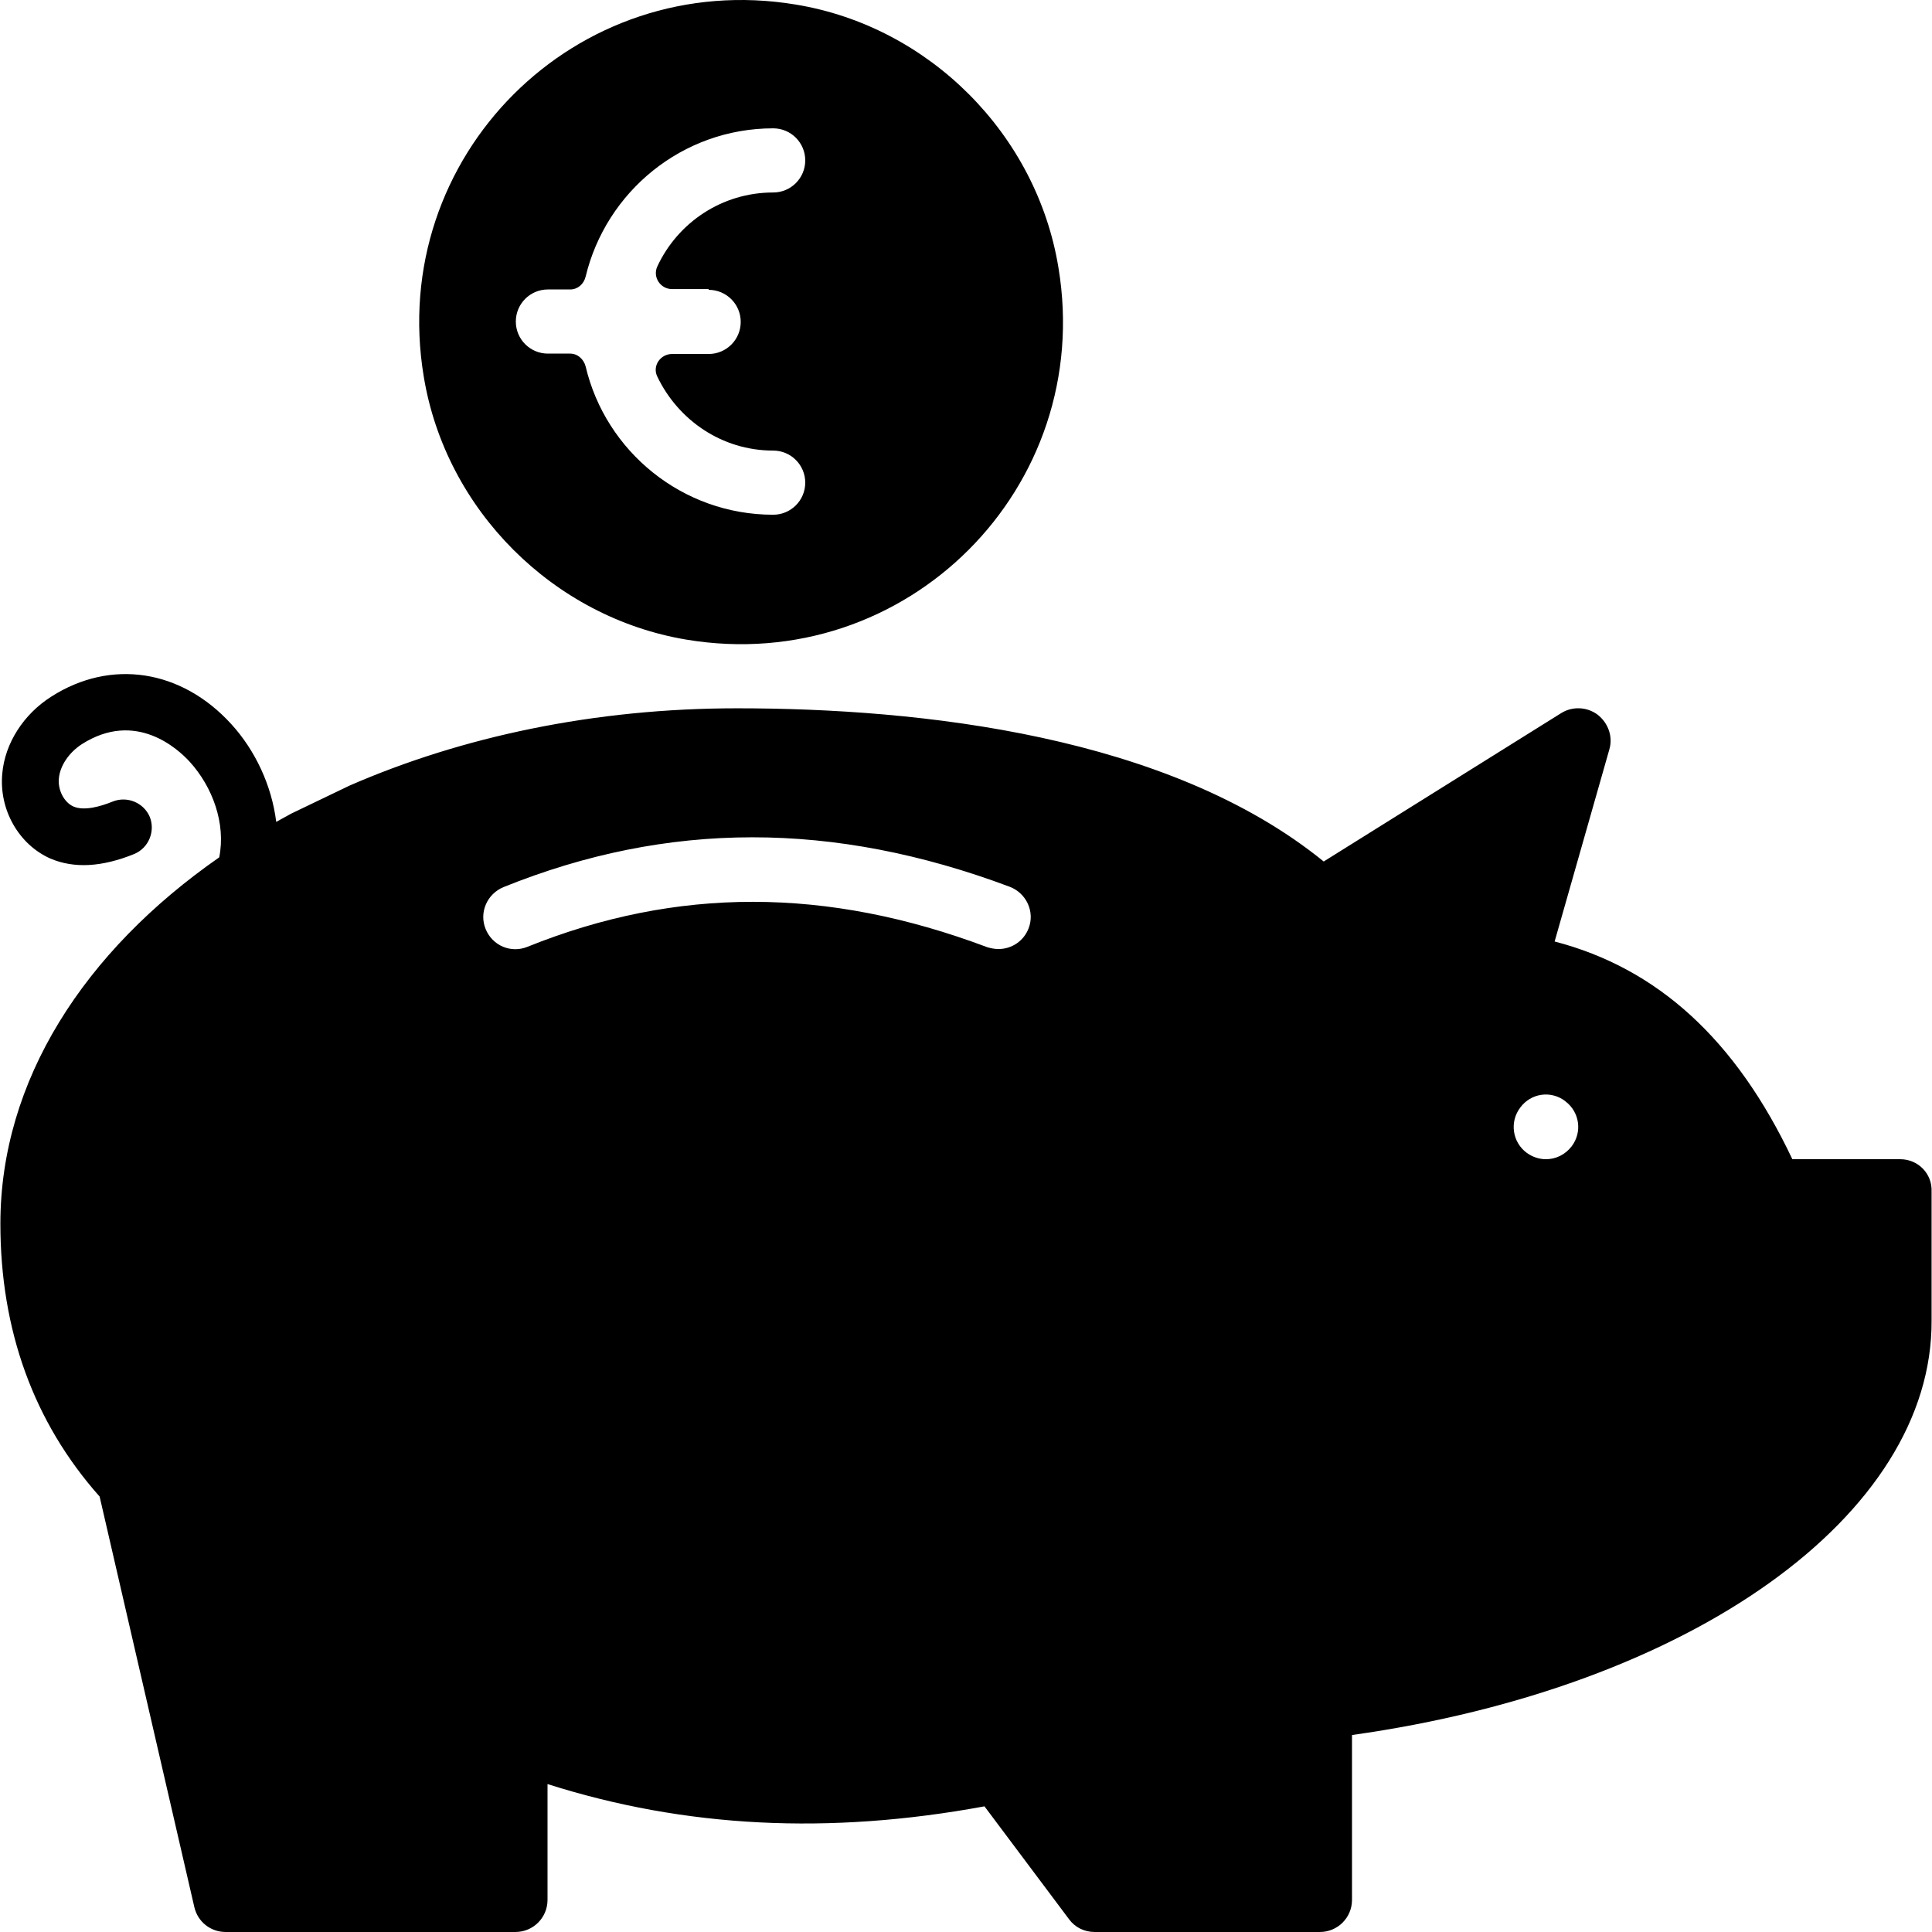
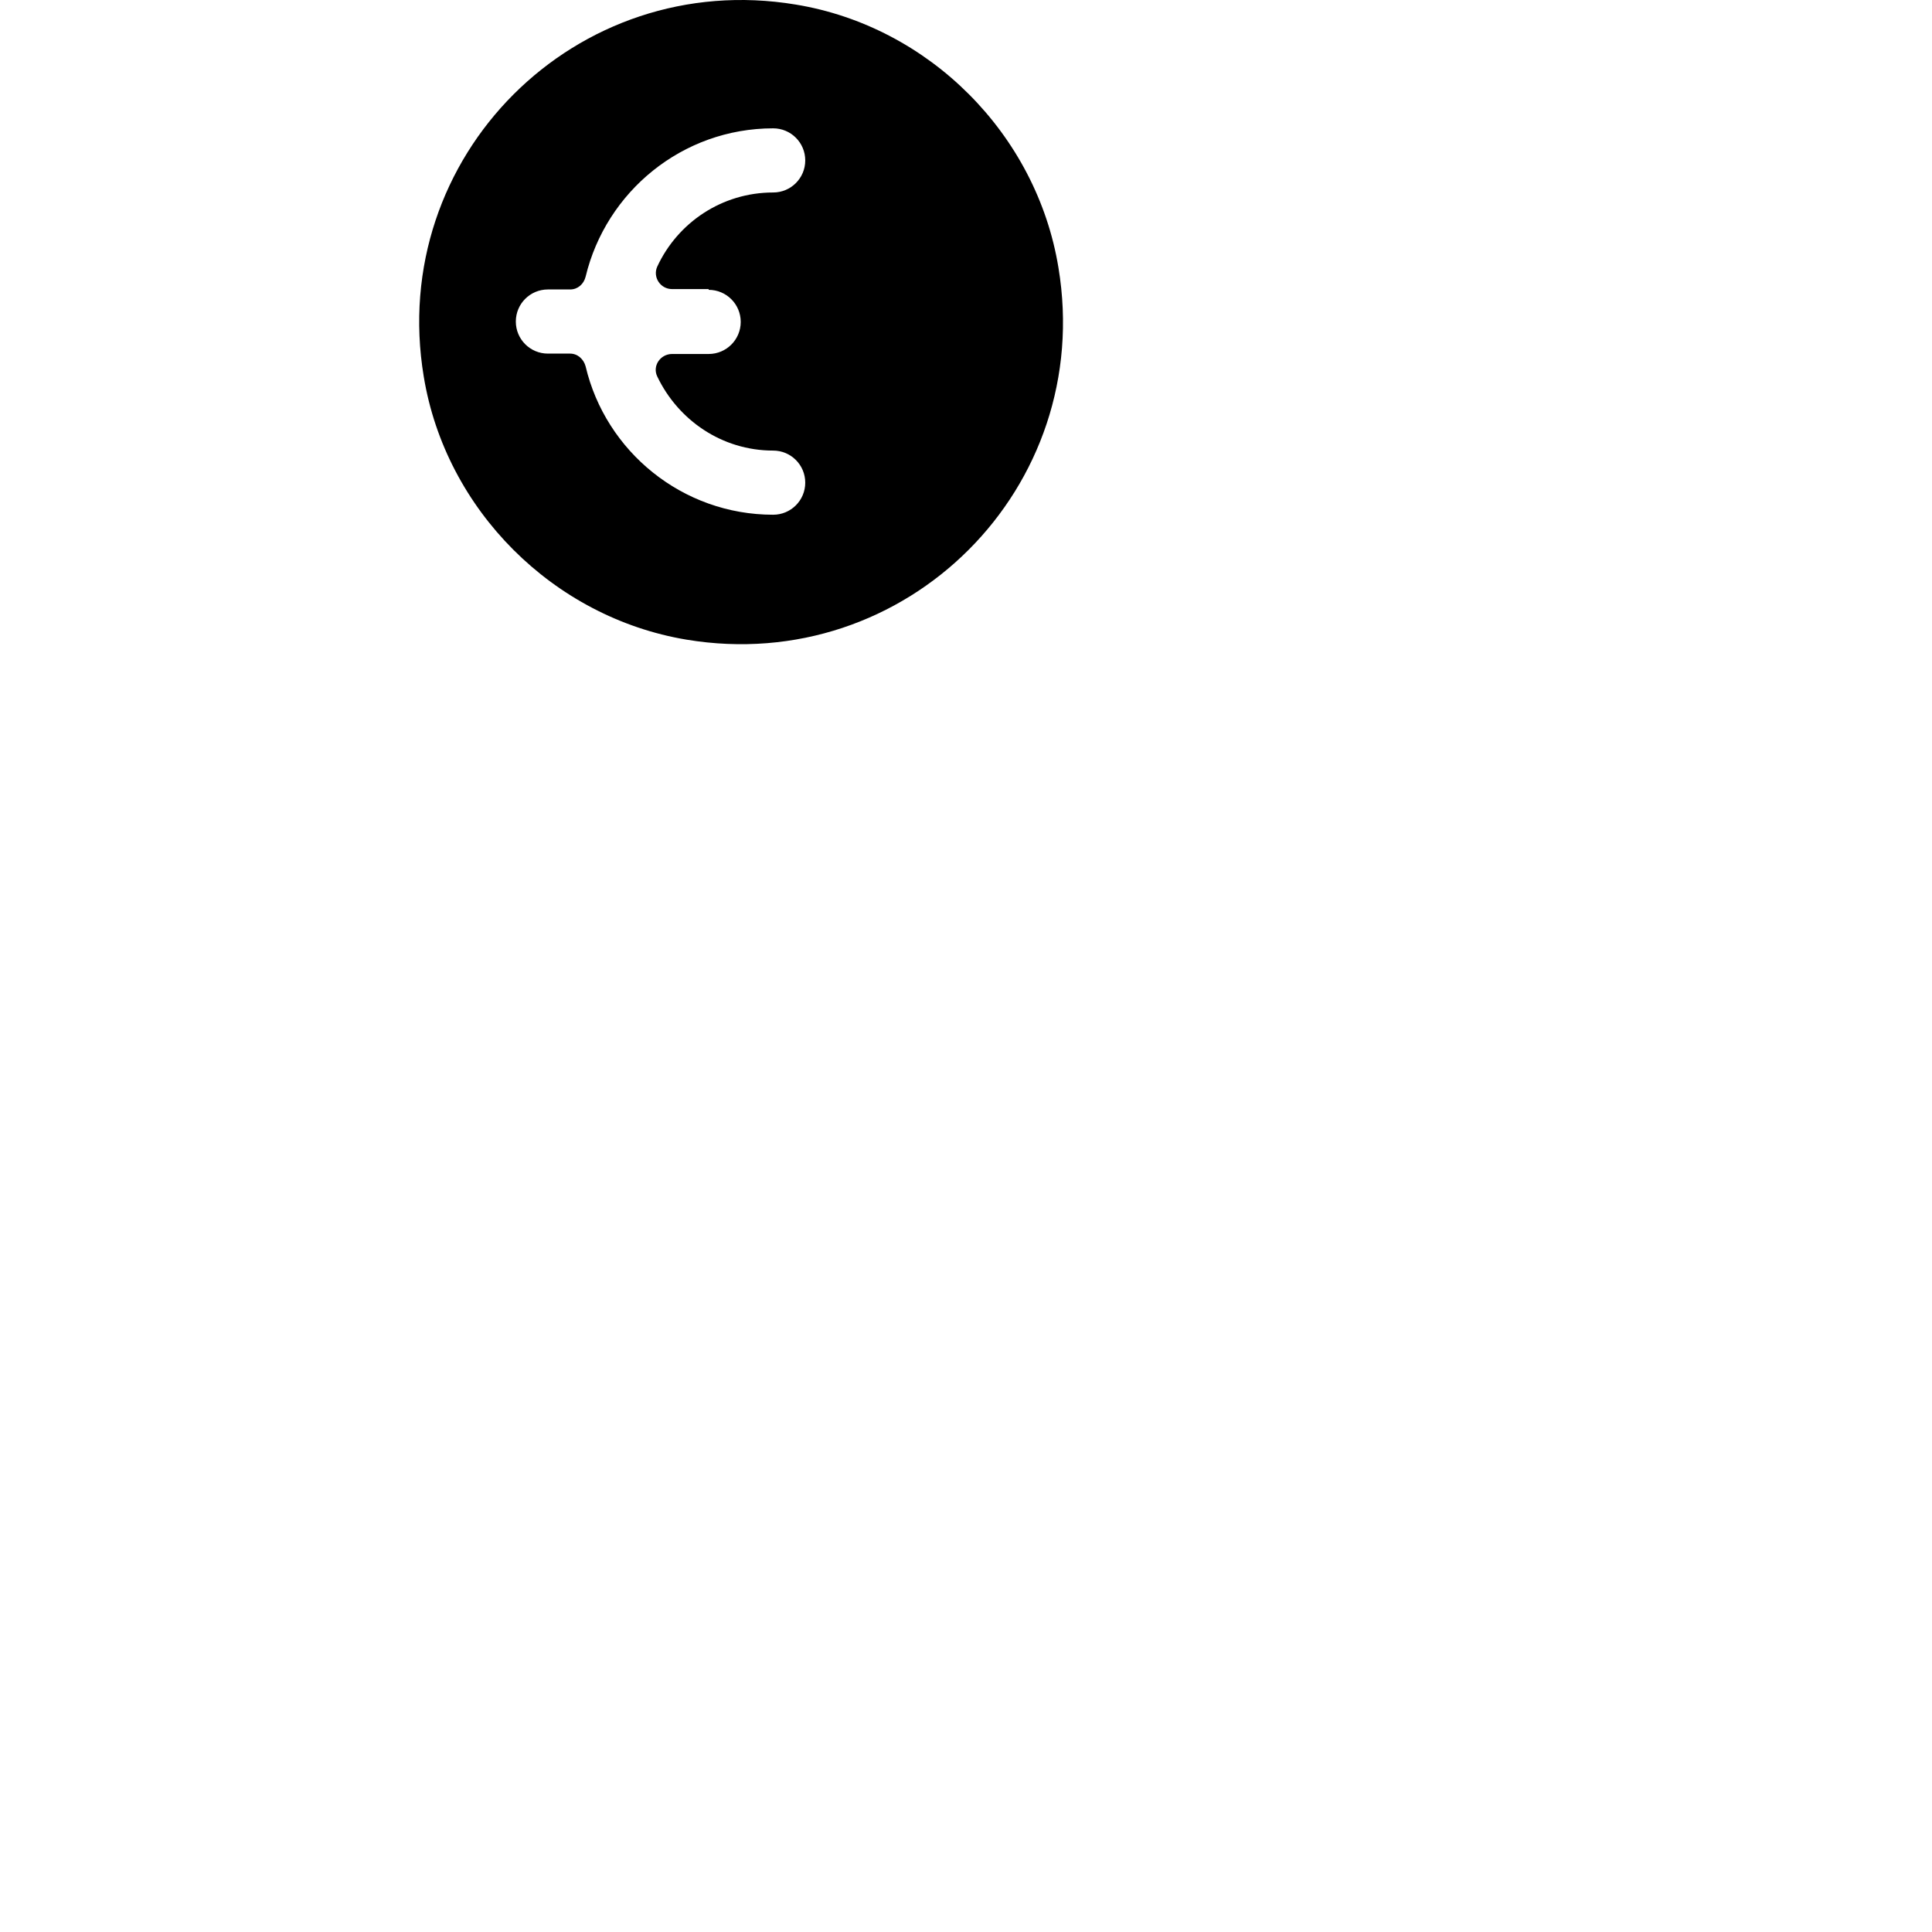
<svg xmlns="http://www.w3.org/2000/svg" fill="#000000" height="800px" width="800px" version="1.1" id="Layer_1" viewBox="0 0 512.011 512.011" xml:space="preserve">
  <g>
    <g>
      <g>
-         <path d="M503.602,307.211h-28.6c-15-31.7-35.7-50.6-63-57.7l14.5-50.9c1-3.4-0.3-7-3.1-9.2c-2.8-2.1-6.7-2.3-9.7-0.4l-62.9,39.3     c-41.1-33.4-106.7-40.6-155.5-40.6c-37.7,0-72.9,7.5-102.7,20.5l-15.4,7.4c-1.3,0.7-2.7,1.5-4,2.2c-1.2-9.7-5.6-19-11.9-25.9     c-13.2-14.5-31.9-17.4-47.7-7.3c-7.4,4.7-12.3,12.4-13,20.4c-0.9,9.6,4.4,18.8,12.7,22.5c6.3,2.7,13.7,2.3,22.3-1.2     c3.8-1.6,5.6-6,4.1-9.8c-1.6-3.8-6-5.6-9.8-4.1c-3.2,1.3-7.6,2.6-10.5,1.3c-2.4-1.1-4.1-4.3-3.8-7.4c0.3-3.4,2.7-6.9,6.1-9.1     c14.3-9.1,25.5,1.3,28.6,4.7c6,6.6,9.6,16.3,7.8,25.3c-35.8,24.9-58,59.2-58,97.1c0,28.2,8.8,52.6,26.3,72.3l25.1,108.8     c0.9,3.9,4.3,6.6,8.3,6.6h76.8c4.7,0,8.5-3.8,8.5-8.5v-30.7c36.5,11.6,74.6,13.5,115.8,5.9l22.4,29.9c1.6,2.2,4.1,3.4,6.8,3.4     h59.7c4.7,0,8.5-3.8,8.5-8.5v-43.7c89.8-12.6,153.9-58.2,153.6-109.9v-34.1C512.102,311.011,508.302,307.211,503.602,307.211z      M272.602,246.011c-1.3,3.4-4.5,5.5-8,5.5c-1,0-2-0.2-3-0.5c-42.5-16-82.3-16-121.8-0.1c-4.4,1.8-9.3-0.3-11.1-4.7     c-1.8-4.4,0.4-9.3,4.7-11.1c43.6-17.6,87.5-17.6,134.2-0.1C272.002,236.711,274.302,241.611,272.602,246.011z M416.502,303.811     c-1.7,2.2-4.2,3.4-6.8,3.4c-1.8,0-3.6-0.6-5.1-1.7c-3.8-2.8-4.6-8.2-1.7-12c2.8-3.8,8.1-4.6,11.9-1.7l0.1,0.1     C418.602,294.711,419.402,300.011,416.502,303.811z" />
        <path d="M181.902,169.511c58.3,9.7,108.3-40.3,98.6-98.6c-5.8-35.4-34.3-63.9-69.6-69.7c-58.3-9.7-108.3,40.3-98.6,98.6     C118.102,135.111,146.602,163.611,181.902,169.511z M145.202,76.711h5.9c2,0,3.6-1.4,4.1-3.4c5.4-22.5,25.6-39.3,49.7-39.3     c4.7,0,8.5,3.8,8.5,8.5s-3.8,8.5-8.5,8.5c-13.6,0-25.3,8-30.7,19.6c-1.3,2.8,0.8,6,3.9,6h9.7v0.2c4.7,0,8.5,3.8,8.5,8.5     s-3.8,8.5-8.5,8.5h-9.7c-3.1,0-5.3,3.2-3.9,6c5.5,11.5,17.1,19.6,30.7,19.6c4.7,0,8.5,3.8,8.5,8.5c0,4.7-3.8,8.5-8.5,8.5     c-24.1,0-44.4-16.8-49.7-39.3c-0.5-1.9-2.1-3.4-4.1-3.4h-5.9c-4.7,0-8.5-3.8-8.5-8.5     C136.702,80.511,140.502,76.711,145.202,76.711z" />
      </g>
    </g>
  </g>
</svg>